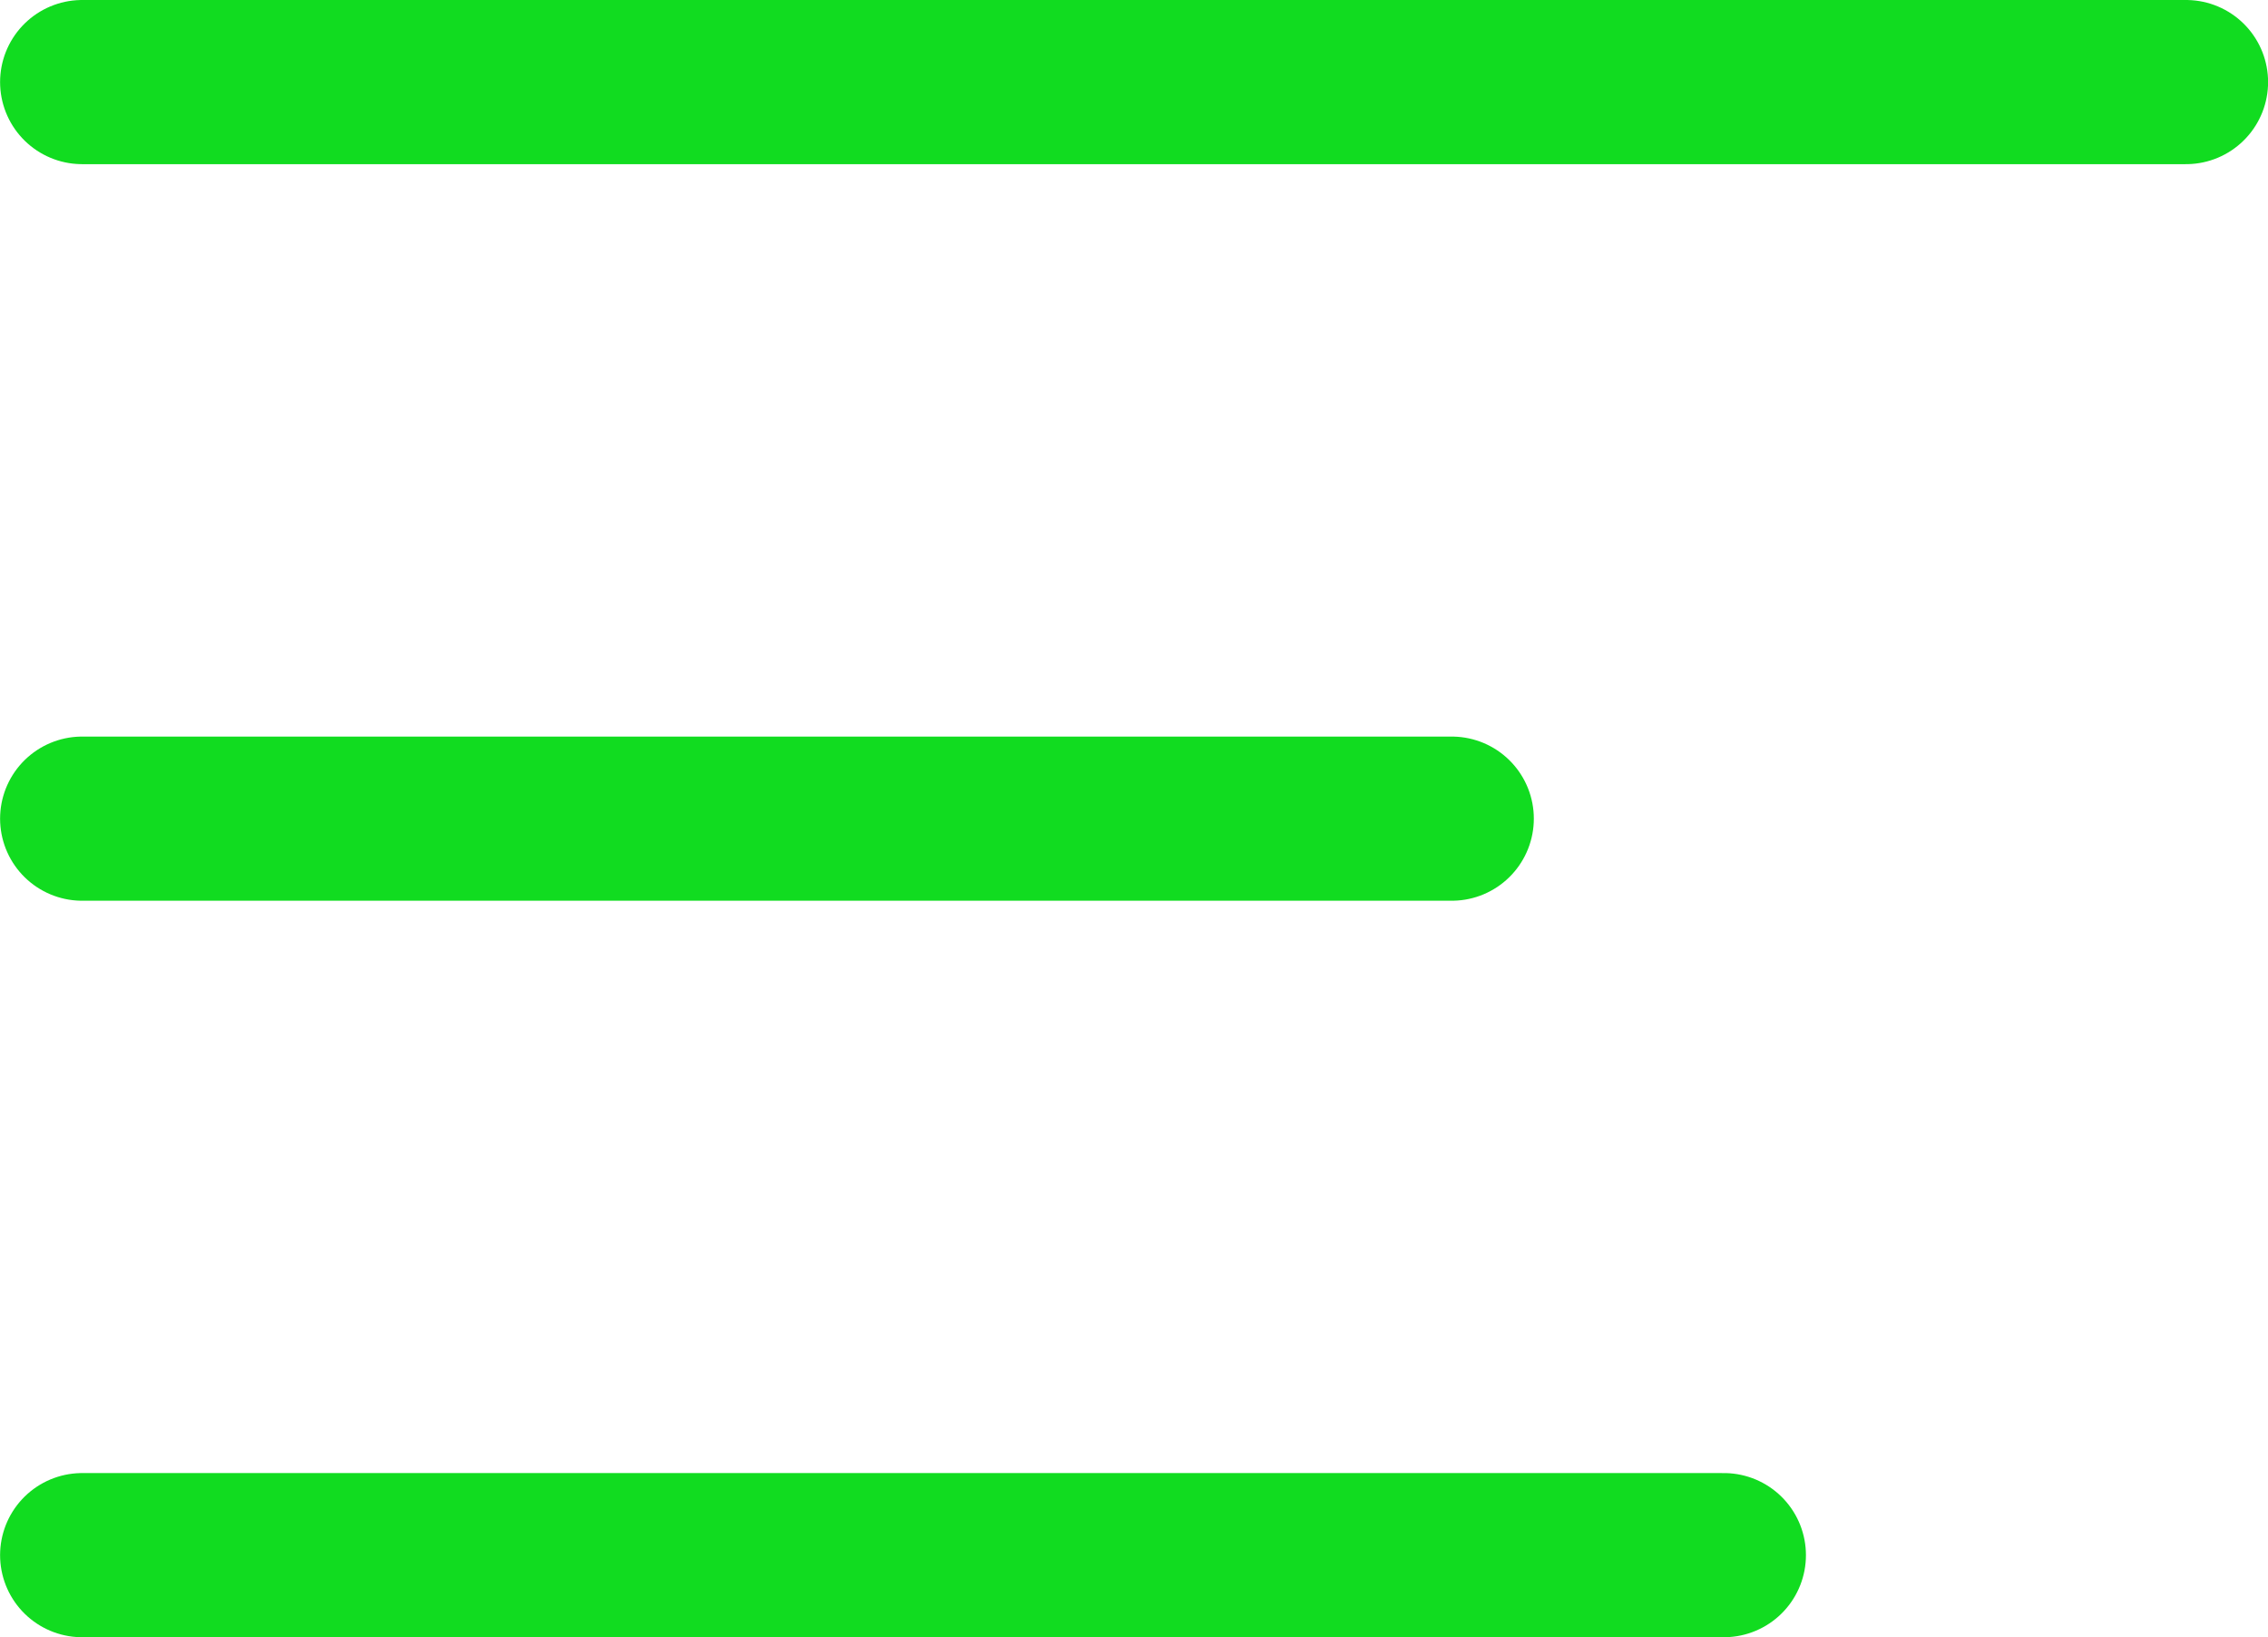
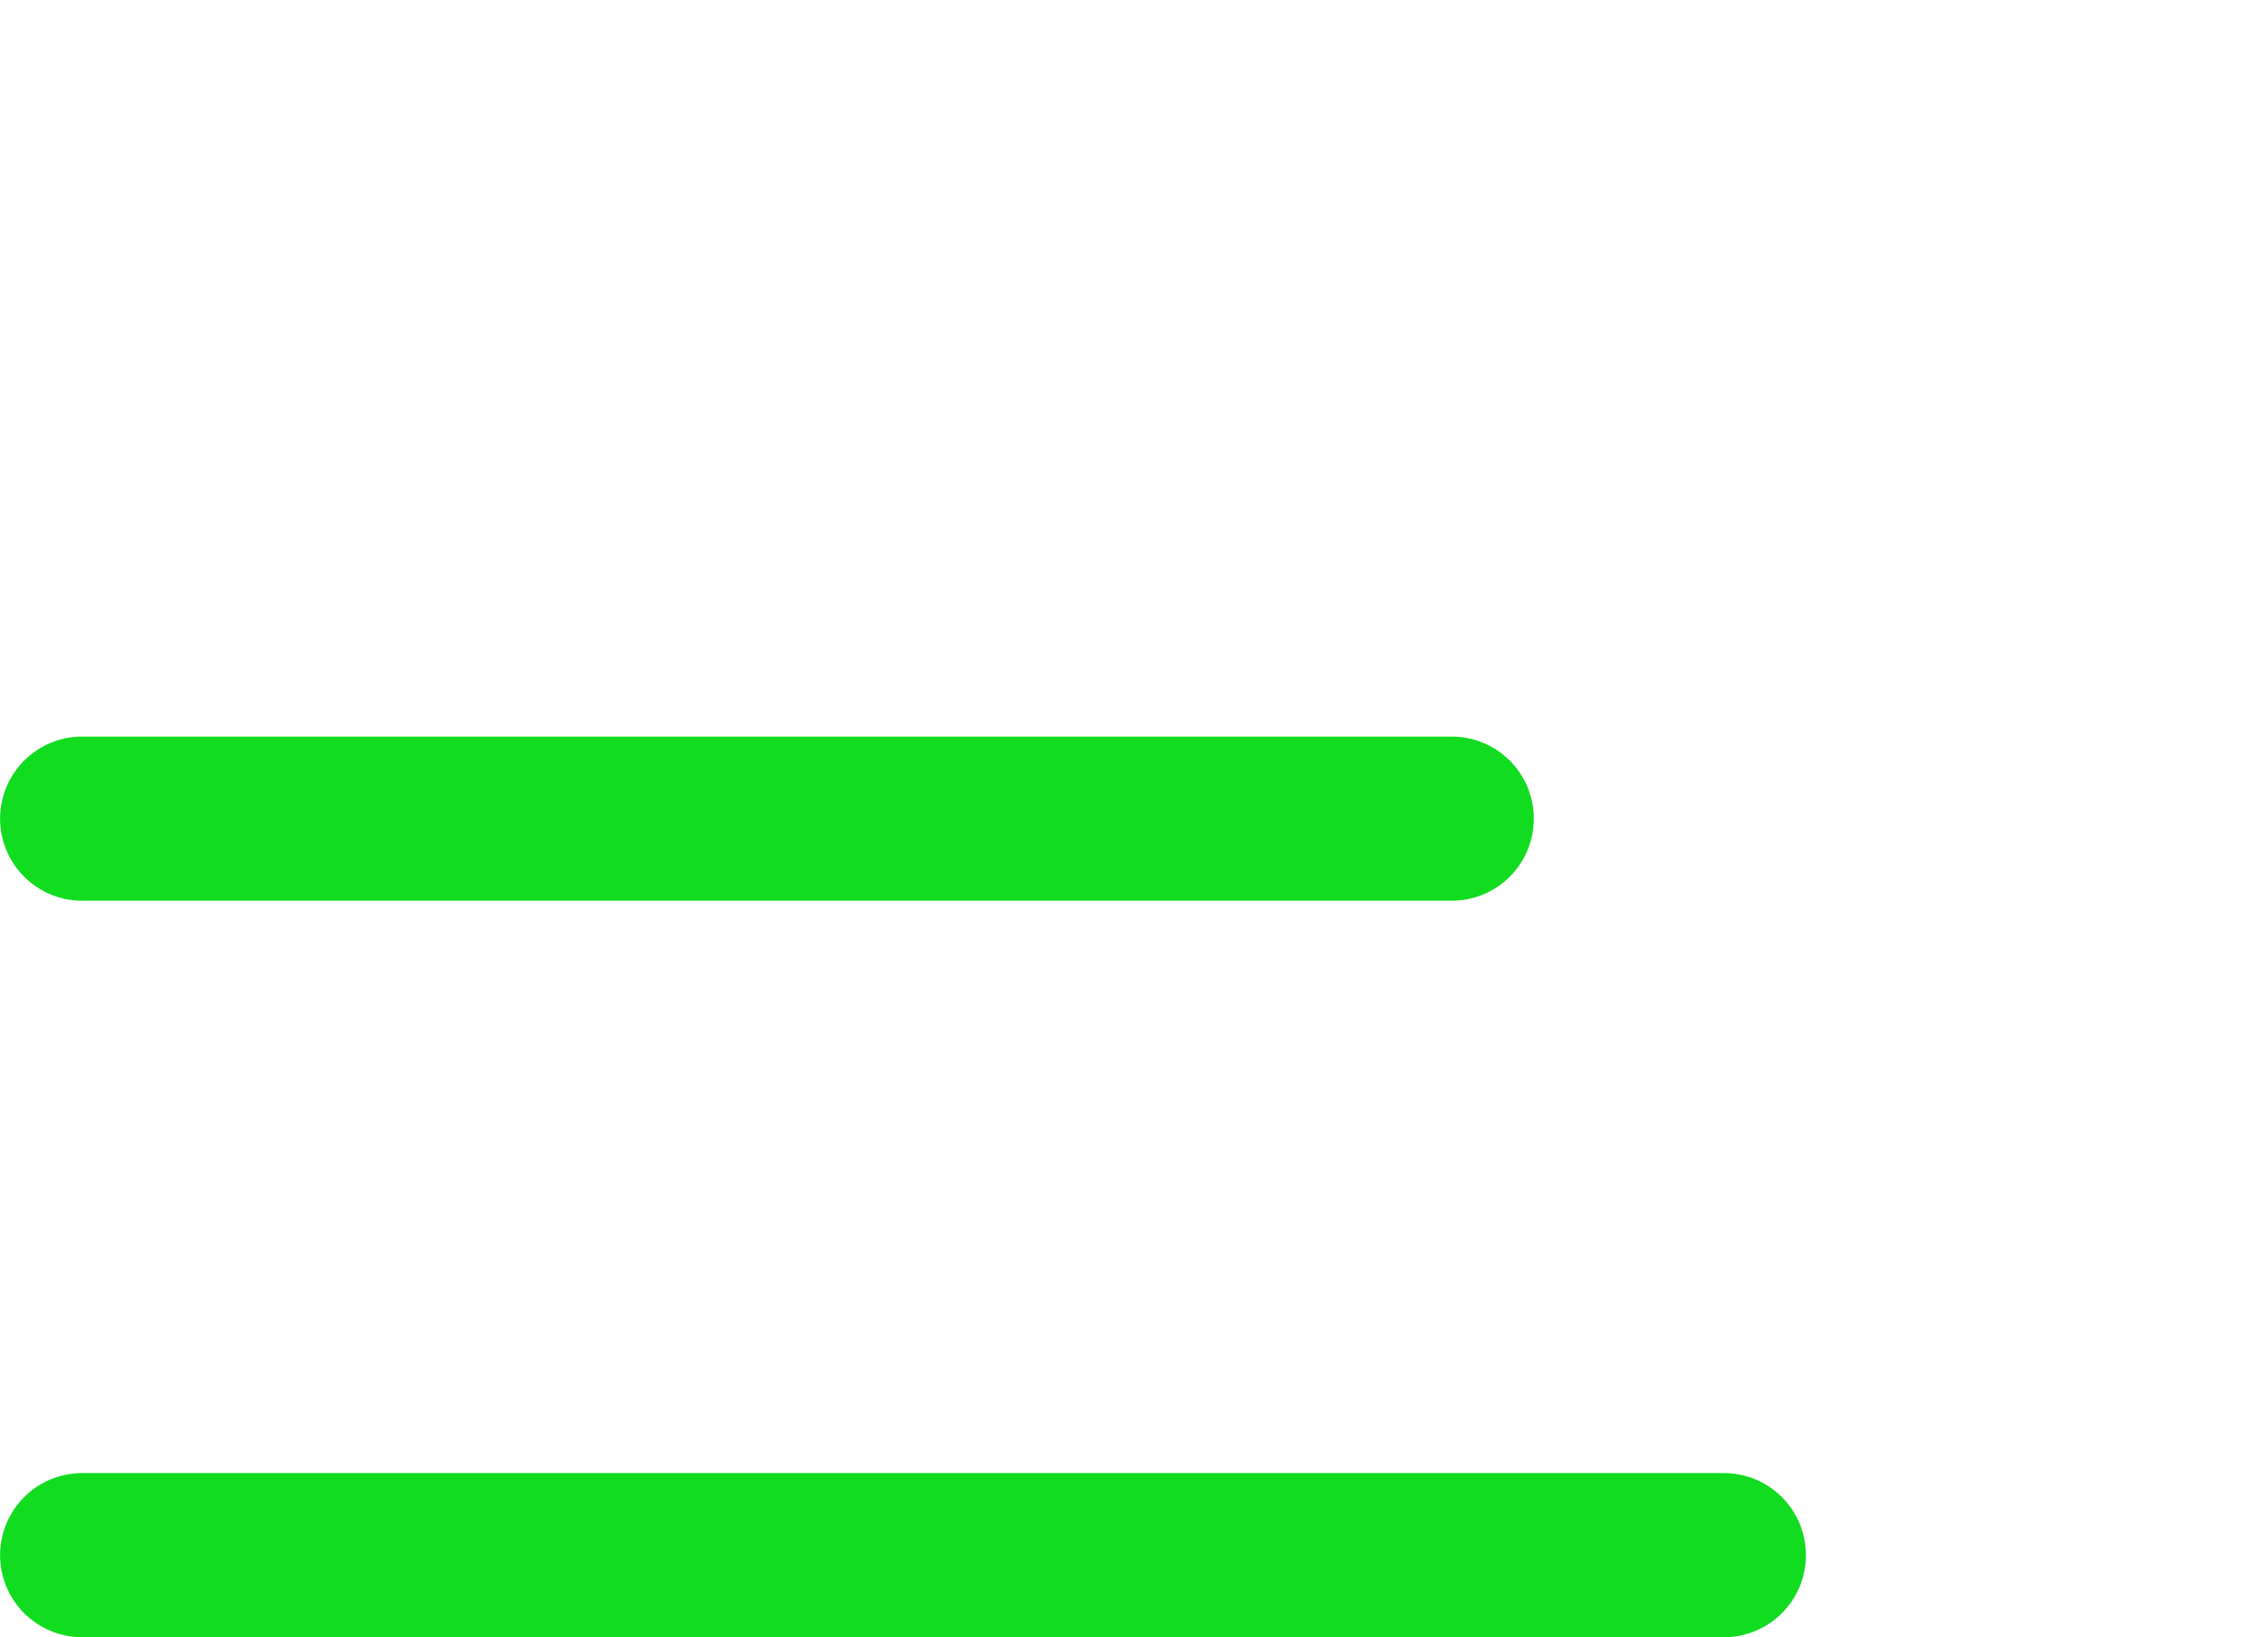
<svg xmlns="http://www.w3.org/2000/svg" width="27.639" height="19.947" viewBox="0 0 27.639 19.947">
  <defs>
    <style>.a{fill:none;stroke:#11DC20;stroke-linecap:round;stroke-width:2px;}</style>
  </defs>
  <g transform="translate(1 1)">
-     <path class="a" d="M4038.2,40.692h25.639" transform="translate(-4038.199 -40.692)" />
    <path class="a" d="M4038.2,40.692h16.691" transform="translate(-4038.199 -31.718)" />
    <path class="a" d="M4038.2,40.692h20.007" transform="translate(-4038.199 -22.745)" />
  </g>
</svg>